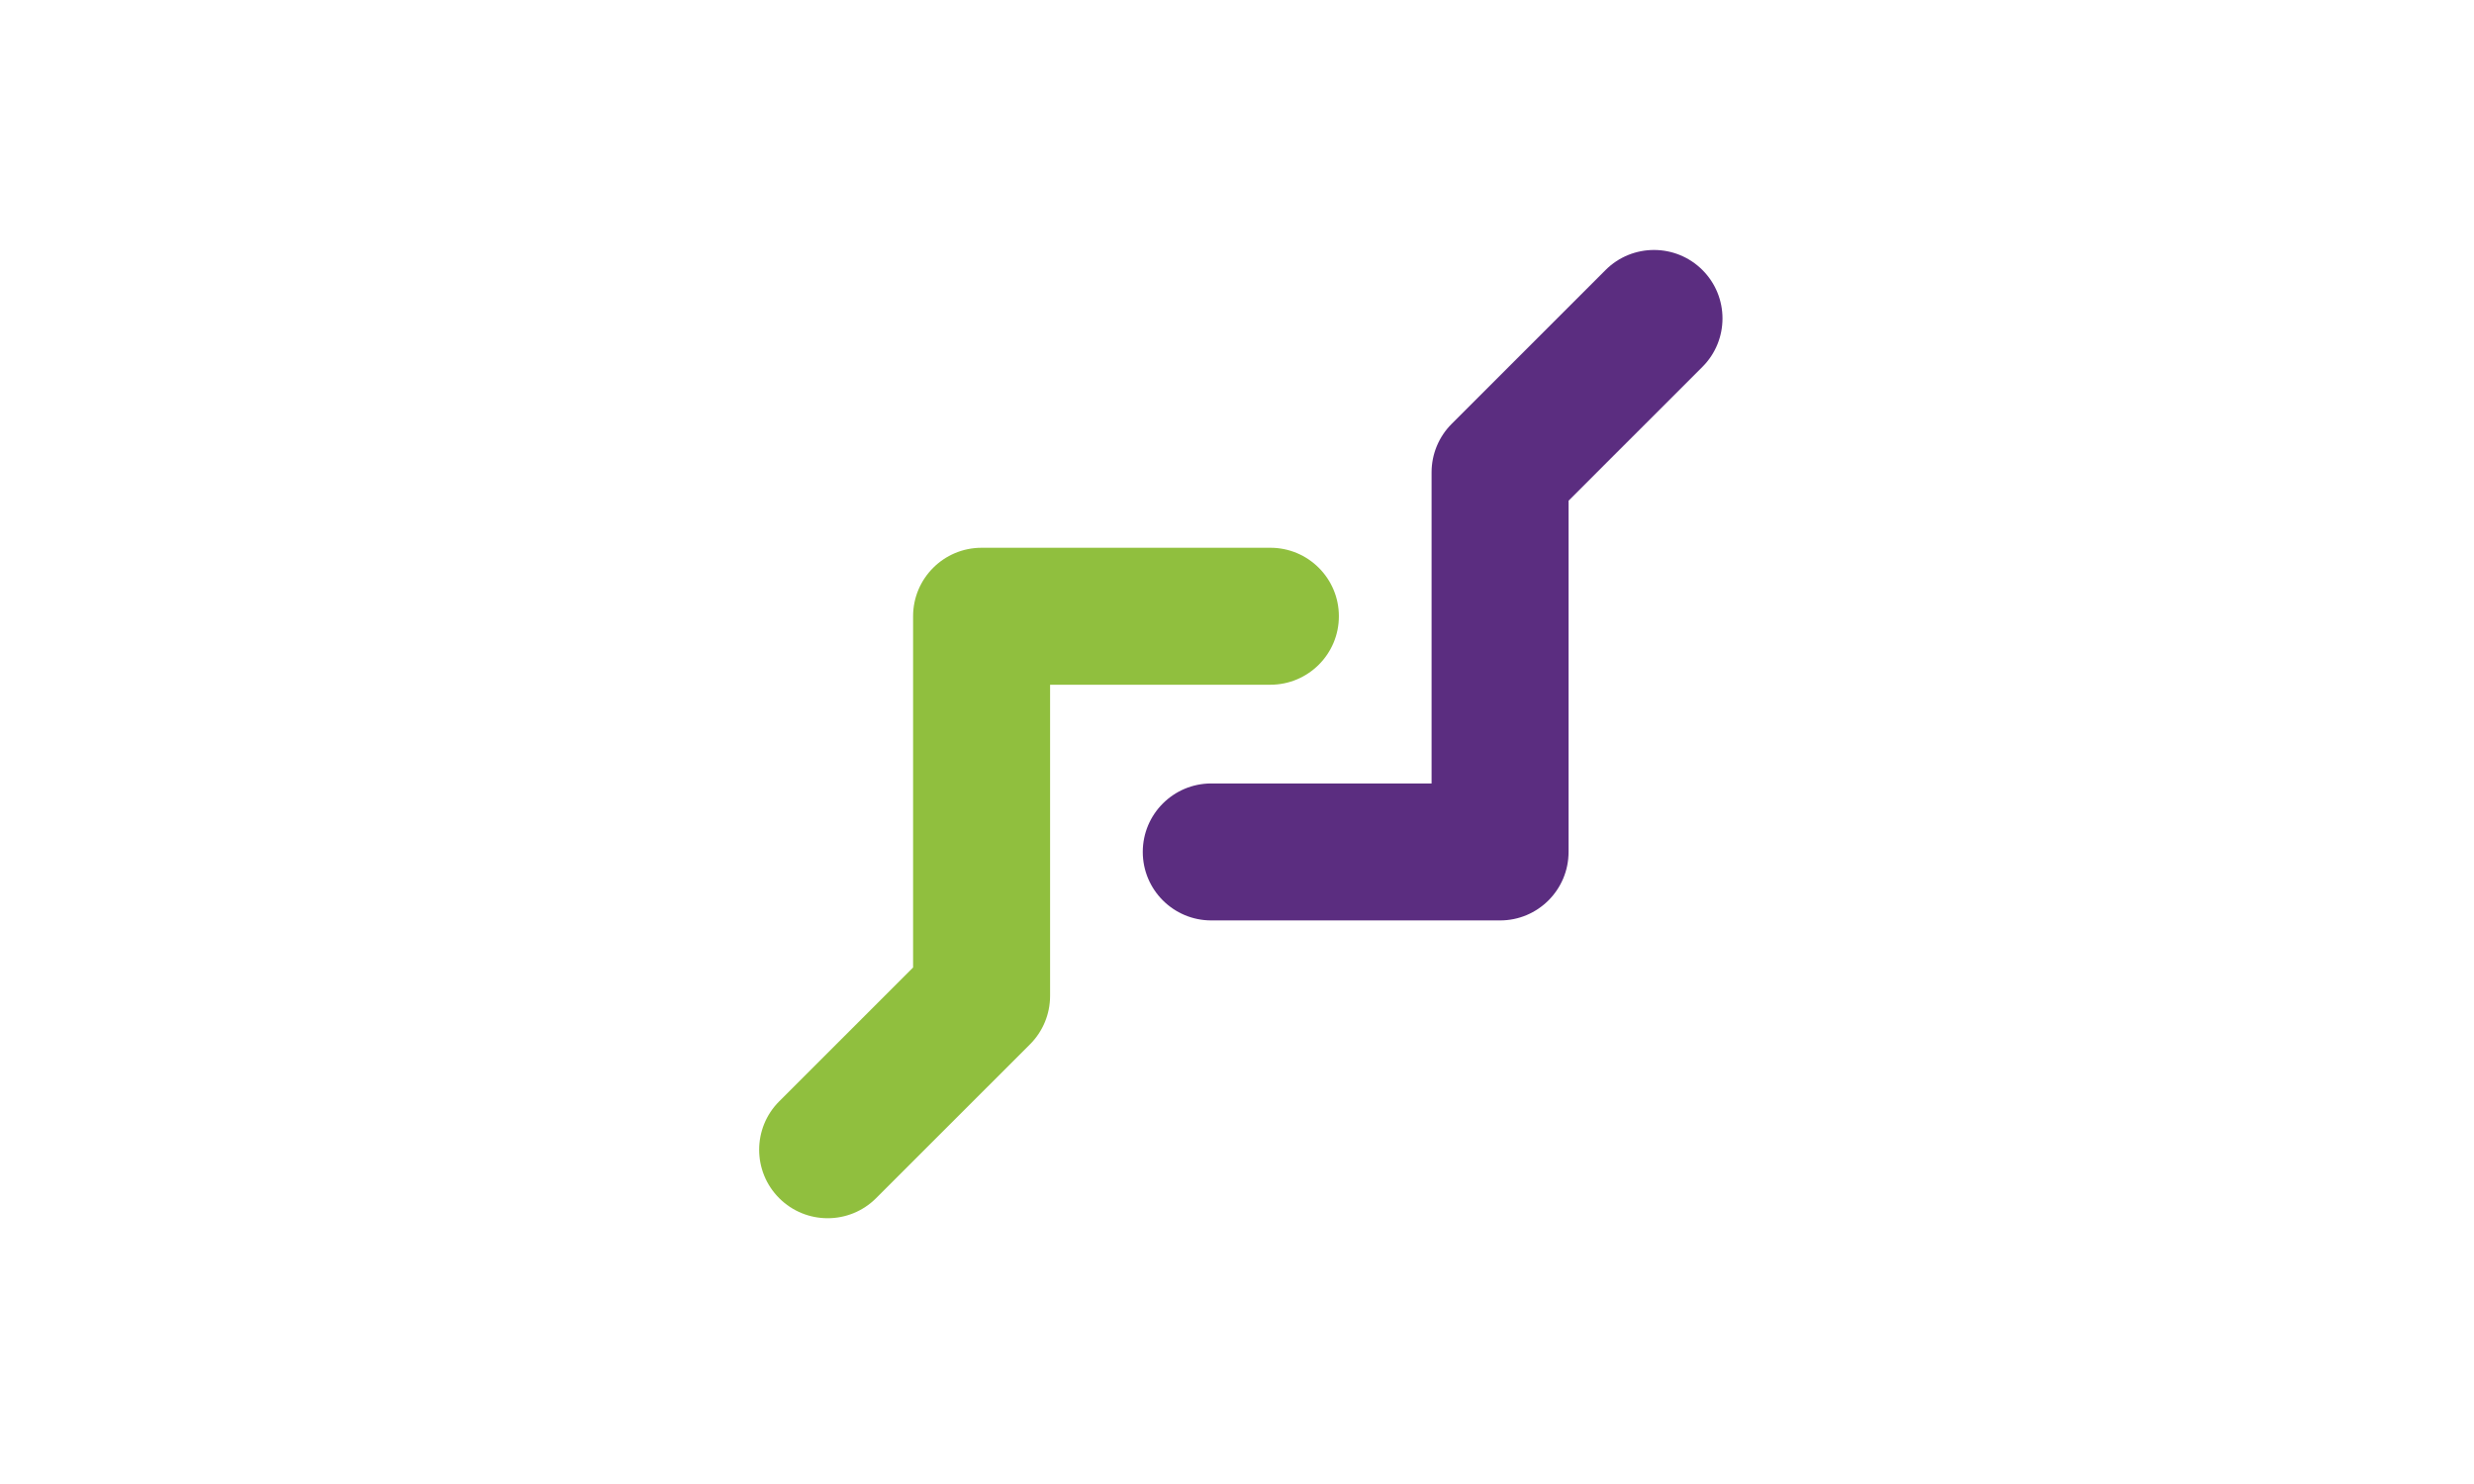
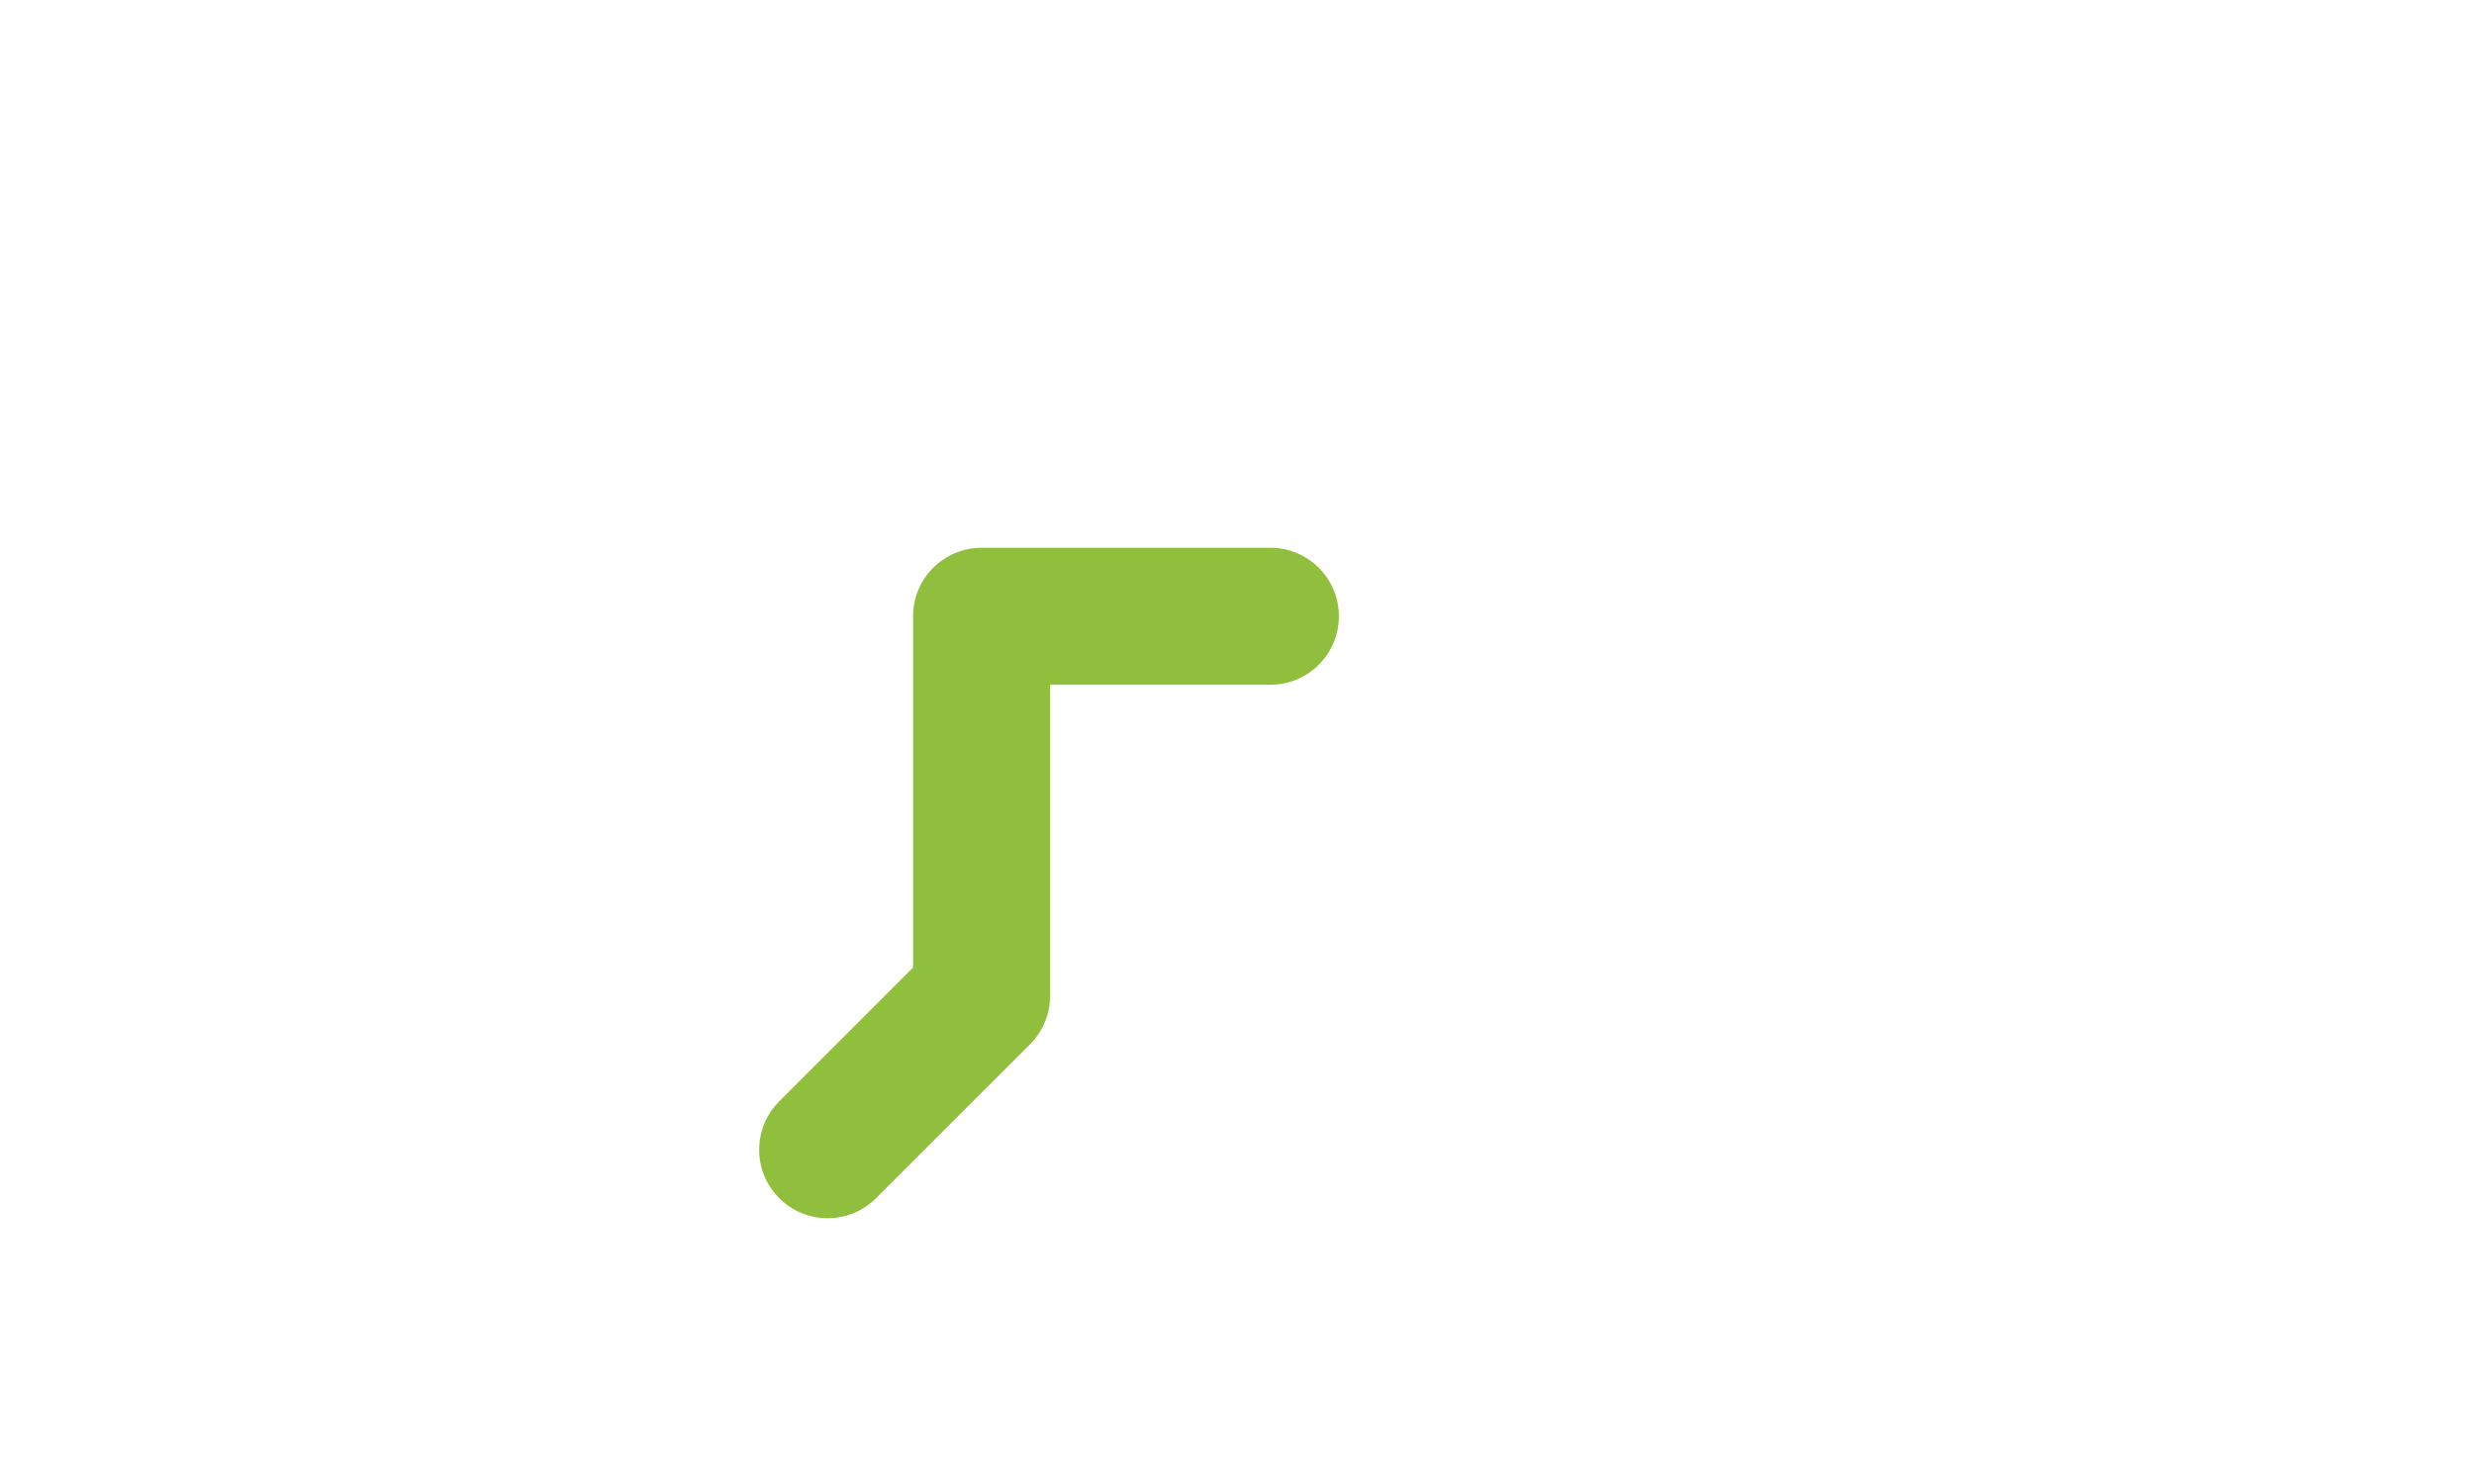
<svg xmlns="http://www.w3.org/2000/svg" id="Icons" viewBox="0 0 1600 960">
  <defs>
    <style>.cls-1{fill:#5b2d80;}.cls-1,.cls-2{stroke-width:0px;}.cls-2{fill:#90bf3e;}</style>
  </defs>
  <path class="cls-2" d="m535.26,788.07c-11.34,0-22.67-4.33-31.32-12.97-17.3-17.3-17.3-45.35,0-62.65l86.58-86.58v-227.22c0-24.46,19.83-44.3,44.3-44.3h186.77c24.46,0,44.3,19.83,44.3,44.3s-19.83,44.3-44.3,44.3h-142.47v201.28c0,11.75-4.67,23.02-12.97,31.32l-99.56,99.55c-8.65,8.65-19.99,12.97-31.32,12.97Z" />
-   <path class="cls-1" d="m970.13,595.42h-186.77c-24.46,0-44.3-19.83-44.3-44.3s19.83-44.3,44.3-44.3h142.48v-201.28c0-11.75,4.67-23.01,12.97-31.32l99.55-99.55c17.3-17.29,45.34-17.29,62.65,0,17.3,17.3,17.3,45.35,0,62.65l-86.58,86.58v227.22c0,24.46-19.83,44.3-44.3,44.3Z" />
</svg>